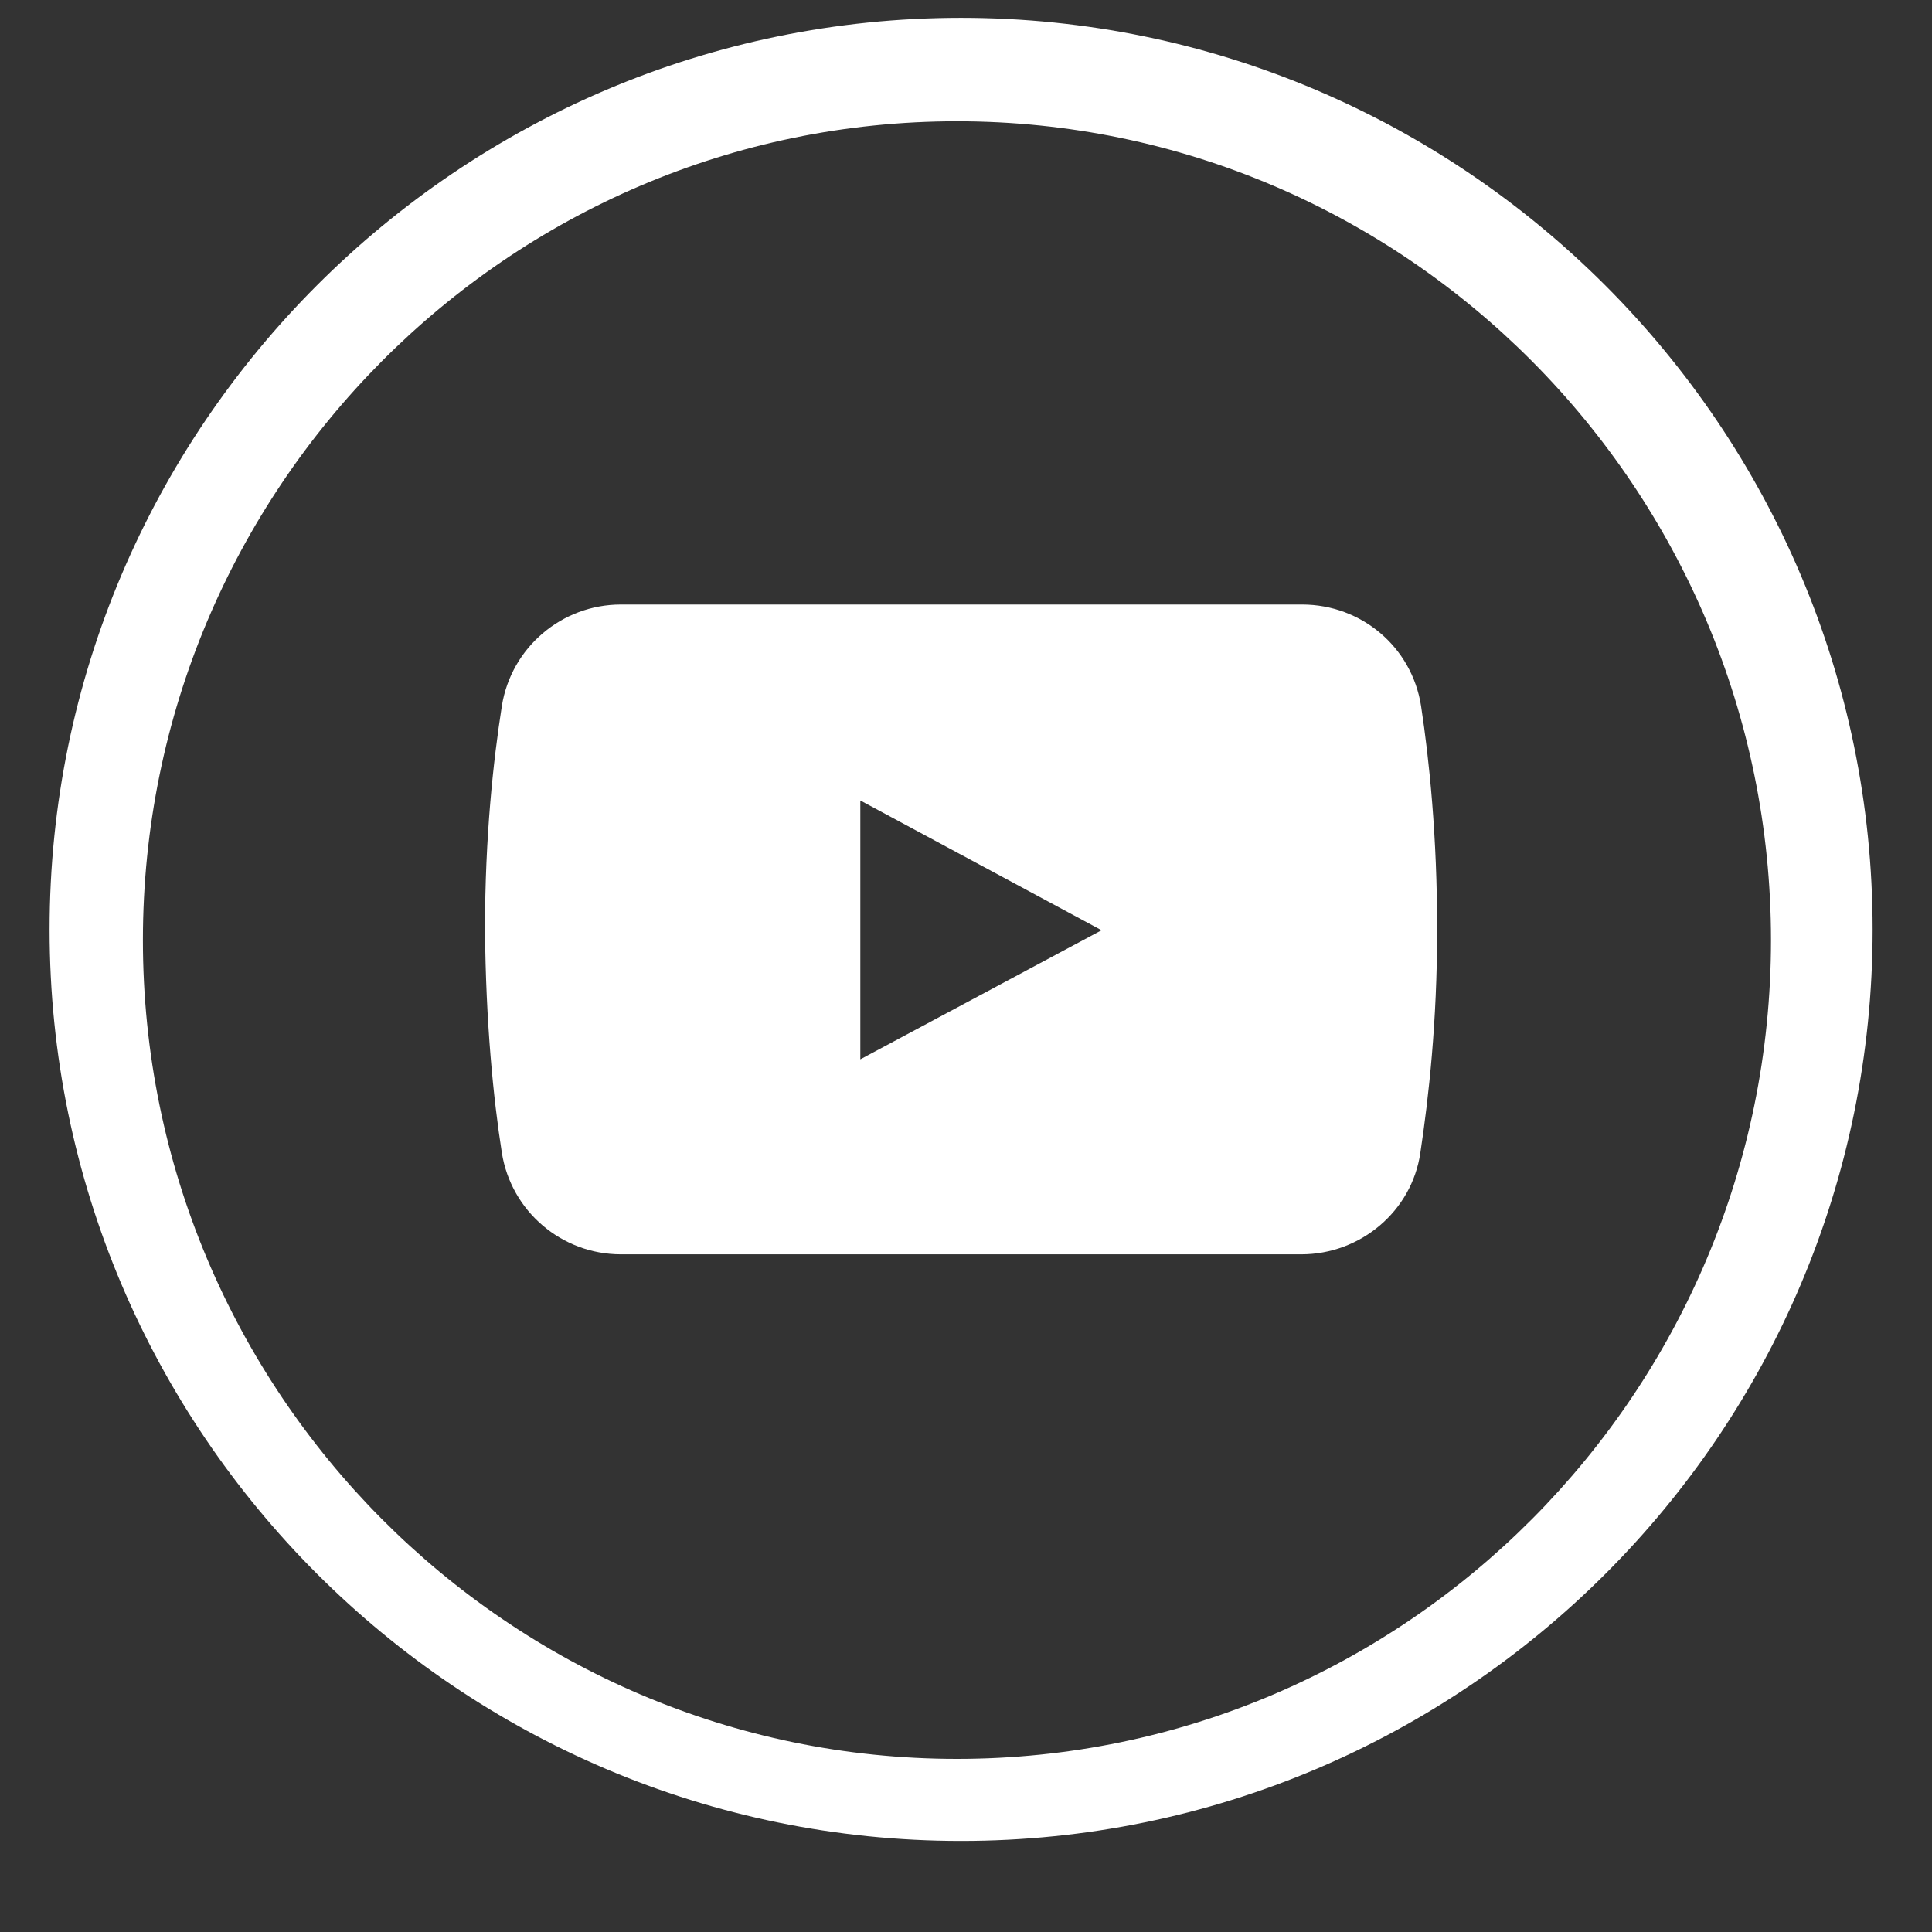
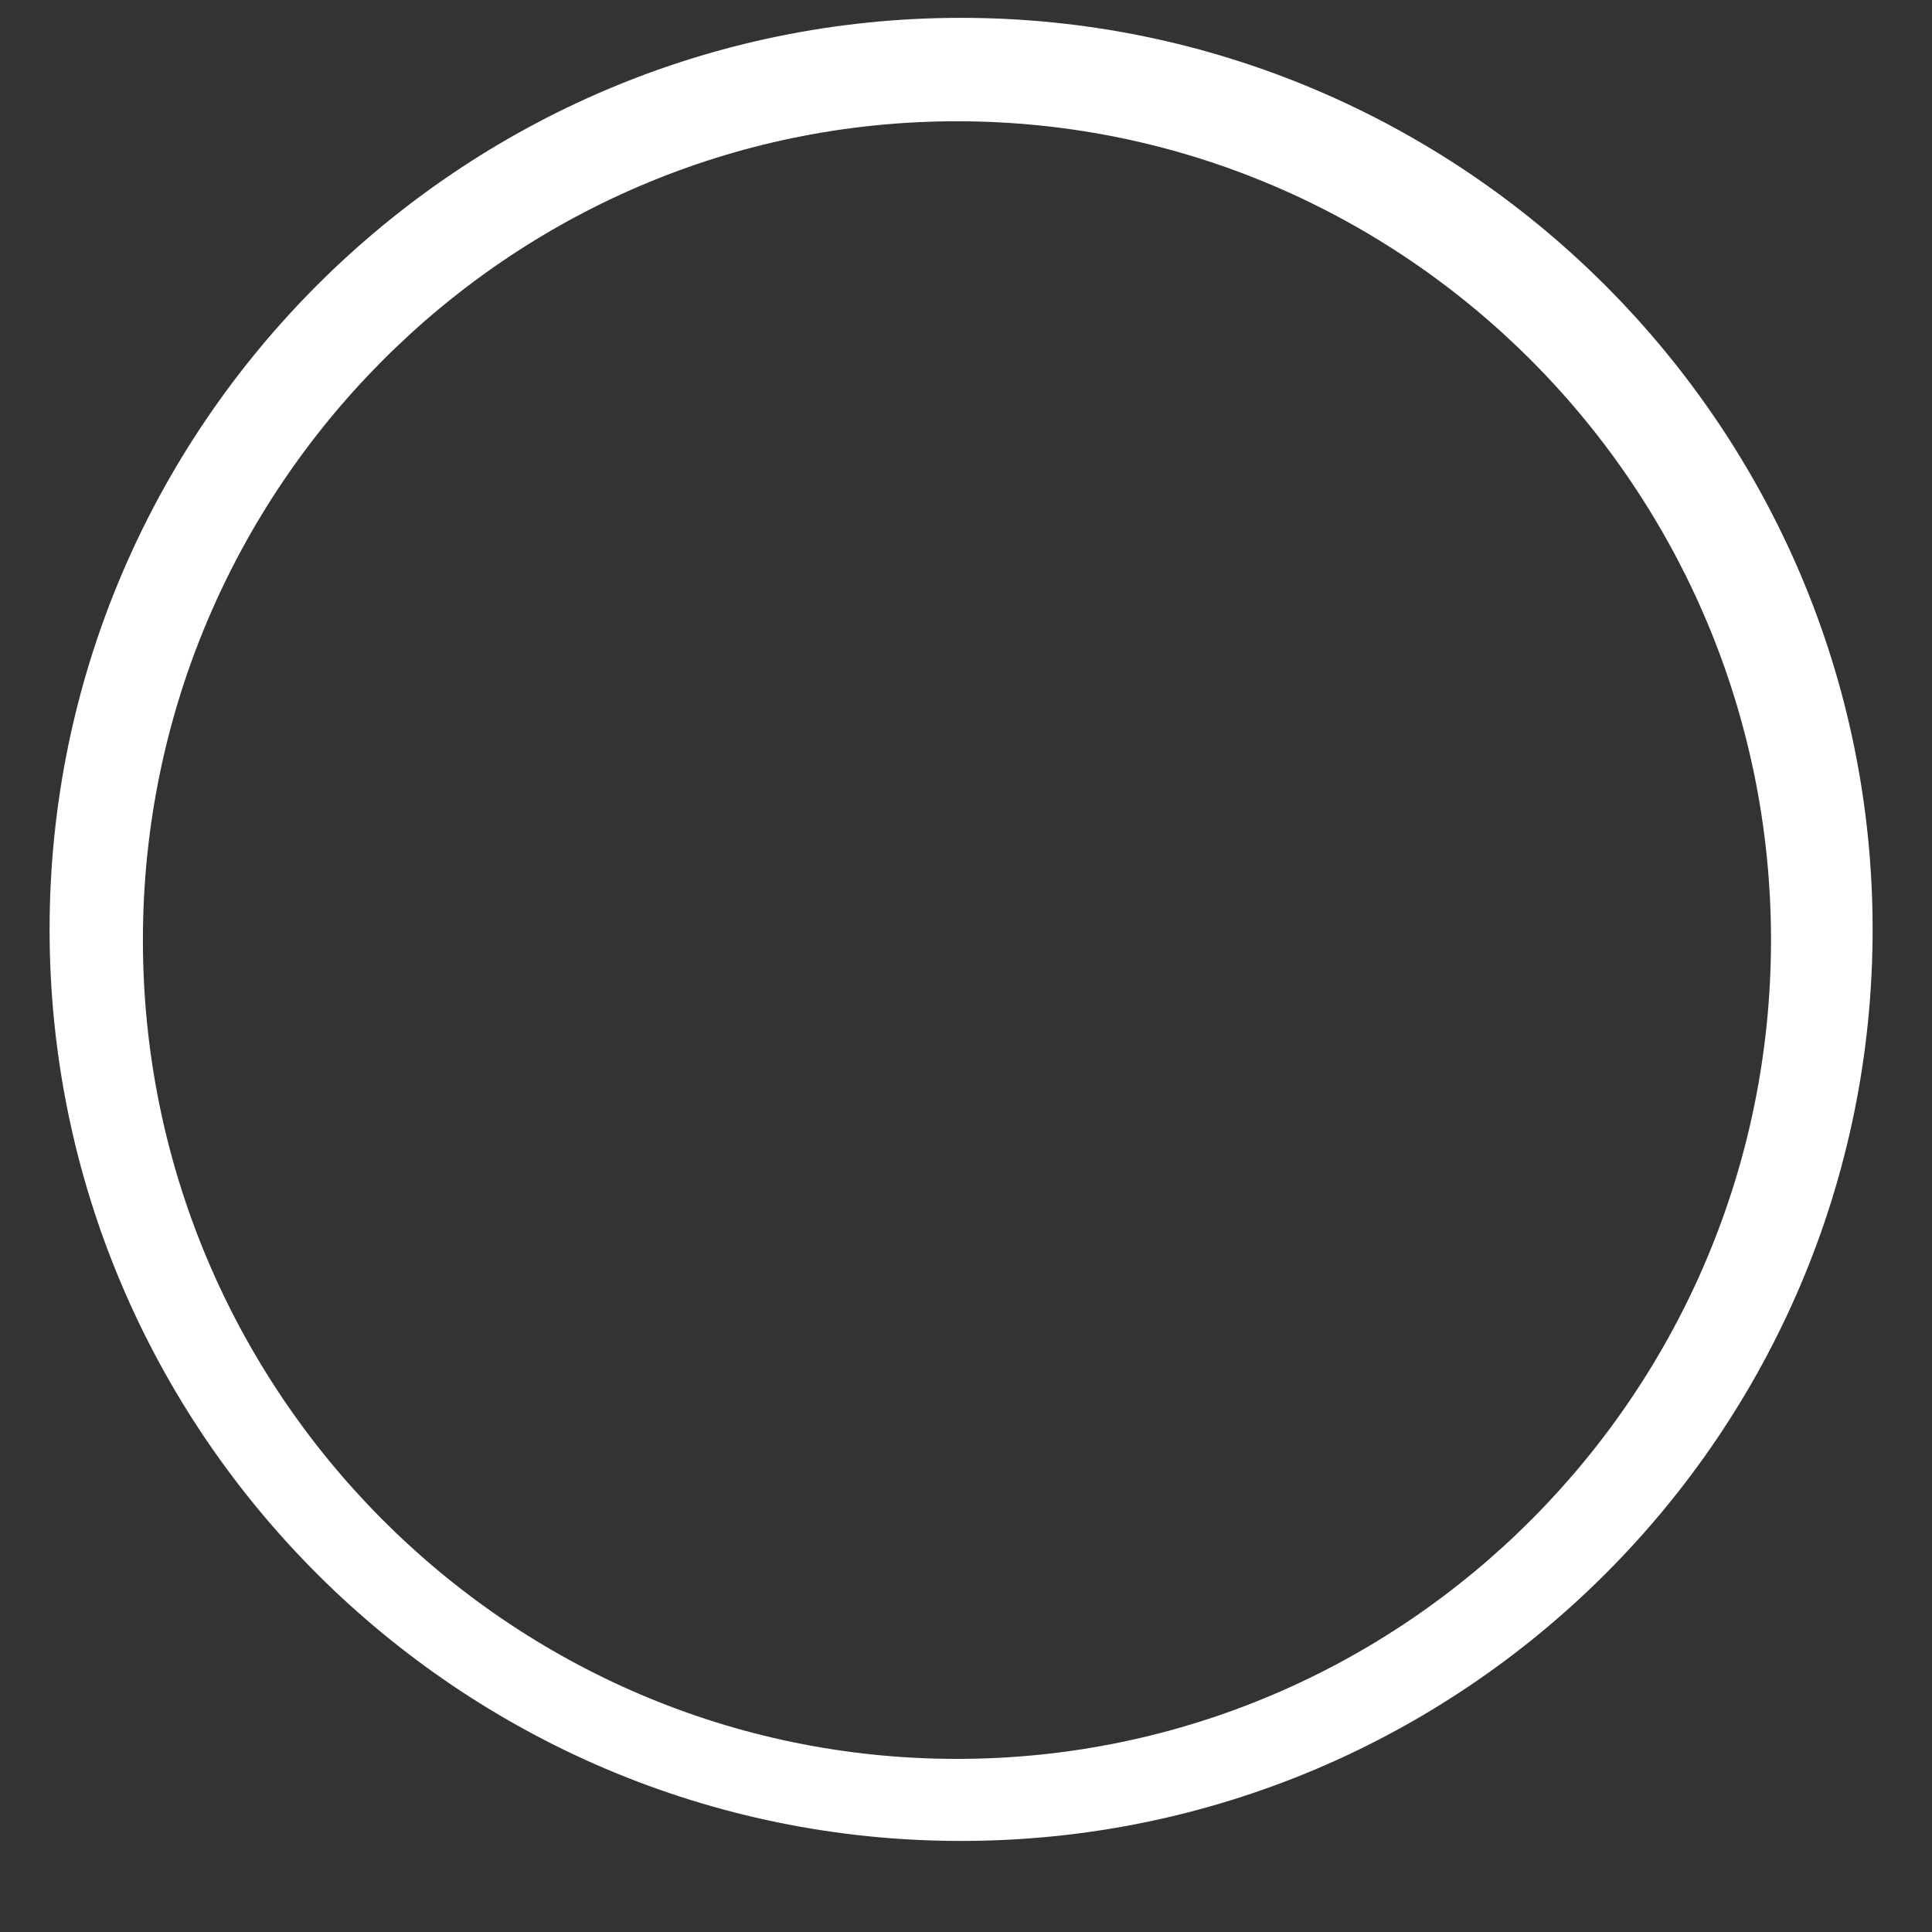
<svg xmlns="http://www.w3.org/2000/svg" width="40" zoomAndPan="magnify" viewBox="0 0 30 30" height="40" preserveAspectRatio="xMidYMid meet" version="1.0">
  <rect x="0" y="0" width="30" height="30" fill="#333333" stroke="none" />
  <defs>
    <clipPath id="id1">
      <path d="M 0.77 0.277 L 29.078 0.277 L 29.078 28.586 L 0.77 28.586 Z M 0.77 0.277 " clip-rule="nonzero" />
    </clipPath>
    <clipPath id="id2">
      <path d="M 1.07 0.301 L 28.648 0.301 L 28.648 28.605 L 1.07 28.605 Z M 1.07 0.301 " clip-rule="nonzero" />
    </clipPath>
  </defs>
-   <path fill="#ffffff" d="M 22.066 10.961 C 21.922 10.043 21.137 9.387 20.219 9.387 L 9.641 9.387 C 8.723 9.387 7.938 10.055 7.793 10.961 C 7.66 11.809 7.531 12.988 7.531 14.434 C 7.543 15.875 7.66 17.055 7.793 17.902 C 7.938 18.809 8.723 19.477 9.641 19.477 L 20.207 19.477 C 21.125 19.477 21.922 18.809 22.055 17.902 C 22.184 17.043 22.316 15.875 22.316 14.434 C 22.316 12.988 22.195 11.809 22.066 10.961 Z M 13.359 16.449 L 13.359 12.43 L 17.105 14.445 Z M 13.359 16.449 " fill-opacity="1" fill-rule="nonzero" />
  <g clip-path="url(#id1)">
    <path fill="#ffffff" d="M 14.922 28.586 C 7.125 28.586 0.77 22.242 0.77 14.434 C 0.77 6.633 7.125 0.277 14.922 0.277 C 22.723 0.277 29.078 6.633 29.078 14.434 C 29.078 22.242 22.734 28.586 14.922 28.586 Z M 14.922 1.055 C 7.543 1.055 1.547 7.051 1.547 14.434 C 1.547 21.812 7.543 27.809 14.922 27.809 C 22.305 27.809 28.301 21.812 28.301 14.434 C 28.301 7.051 22.305 1.055 14.922 1.055 Z M 14.922 1.055 " fill-opacity="1" fill-rule="nonzero" />
  </g>
  <g clip-path="url(#id2)">
    <path fill="#ffffff" d="M 14.859 28.469 C 7.254 28.469 1.07 22.246 1.07 14.598 C 1.07 6.949 7.254 0.727 14.859 0.727 C 22.465 0.727 28.648 6.949 28.648 14.598 C 28.648 22.246 22.465 28.469 14.859 28.469 Z M 14.859 1.883 C 7.891 1.883 2.219 7.59 2.219 14.598 C 2.219 21.609 7.891 27.312 14.859 27.312 C 21.828 27.312 27.5 21.609 27.5 14.598 C 27.5 7.59 21.828 1.883 14.859 1.883 Z M 14.859 1.883 " fill-opacity="1" fill-rule="nonzero" />
  </g>
</svg>